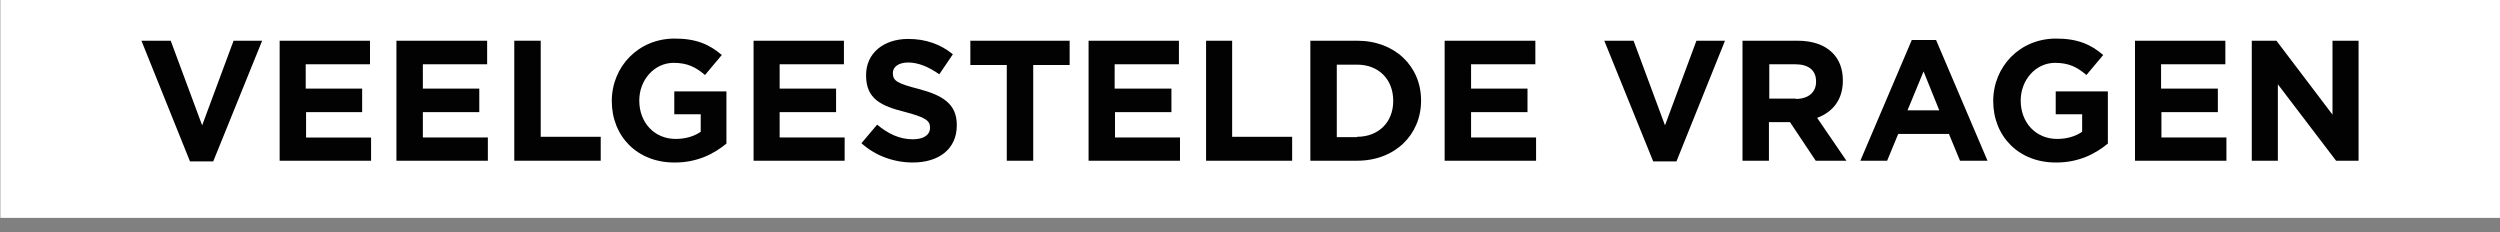
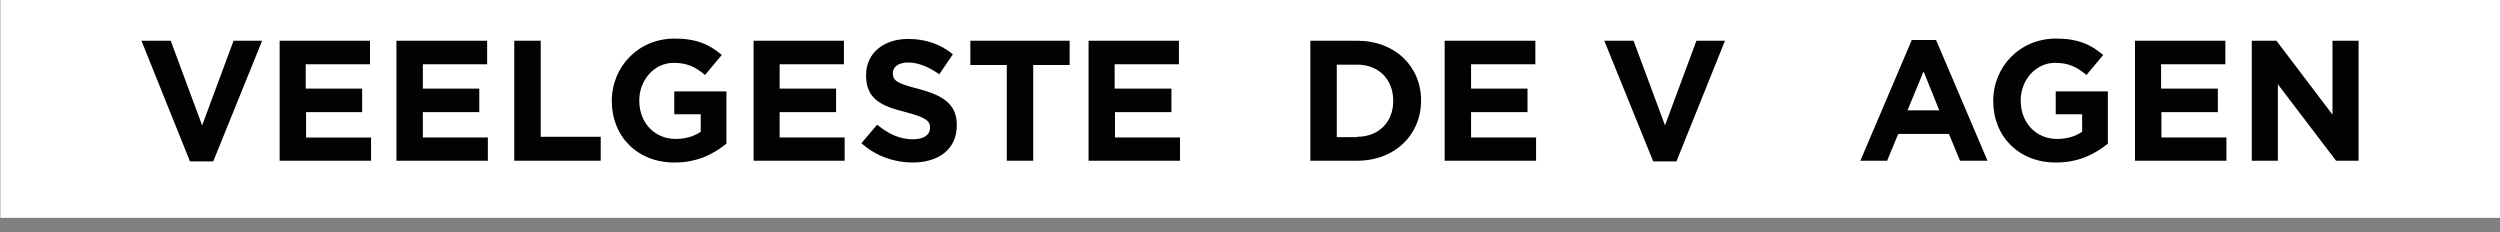
<svg xmlns="http://www.w3.org/2000/svg" version="1.1" id="Calque_1" x="0px" y="0px" viewBox="0 0 700 65" style="enable-background:new 0 0 700 65;" xml:space="preserve">
  <rect x="0" y="0" width="700" height="65" fill="#808080" stroke="none" />
  <style type="text/css">
	.st0{fill:#FFFFFF;}
	.st1{fill:#020202;}
</style>
  <rect x="0.1" y="-4.5" class="st0" width="700" height="65.5" />
  <g>
    <path class="st1" d="M39.6,11.4h8.2l8.8,23.7l8.8-23.7h8L59.7,45.2h-6.5L39.6,11.4z" />
    <path class="st1" d="M78.3,11.4h25.3V18h-18v6.8h15.8v6.6H85.7v7.1h18.2V45H78.3V11.4z" />
    <path class="st1" d="M111.1,11.4h25.3V18h-18v6.8h15.8v6.6h-15.8v7.1h18.2V45h-25.6V11.4z" />
    <path class="st1" d="M144,11.4h7.4v26.9h16.8V45H144V11.4z" />
    <path class="st1" d="M171.3,28.3L171.3,28.3c0-9.6,7.4-17.5,17.6-17.5c6,0,9.7,1.6,13.2,4.6l-4.7,5.6c-2.6-2.2-4.9-3.4-8.8-3.4   c-5.4,0-9.6,4.8-9.6,10.5v0.1c0,6.1,4.2,10.7,10.2,10.7c2.7,0,5.1-0.7,7-2V32h-7.4v-6.4h14.6v14.6c-3.5,2.9-8.2,5.3-14.4,5.3   C178.5,45.6,171.3,38.2,171.3,28.3z" />
    <path class="st1" d="M211,11.4h25.3V18h-18v6.8h15.8v6.6h-15.8v7.1h18.2V45H211V11.4z" />
    <path class="st1" d="M241.2,40.1l4.4-5.2c3,2.5,6.2,4.1,10,4.1c3,0,4.8-1.2,4.8-3.2v-0.1c0-1.9-1.2-2.8-6.8-4.3   c-6.8-1.7-11.1-3.6-11.1-10.3V21c0-6.1,4.9-10.1,11.8-10.1c4.9,0,9.1,1.5,12.5,4.3l-3.8,5.6c-3-2.1-5.9-3.3-8.7-3.3   c-2.8,0-4.3,1.3-4.3,2.9v0.1c0,2.2,1.4,2.9,7.2,4.4c6.8,1.8,10.7,4.2,10.7,10.1v0.1c0,6.7-5.1,10.4-12.3,10.4   C250.4,45.5,245.2,43.7,241.2,40.1z" />
    <path class="st1" d="M281.9,18.2h-10.2v-6.8h27.8v6.8h-10.2V45h-7.4V18.2z" />
    <path class="st1" d="M304.8,11.4h25.3V18h-18v6.8H328v6.6h-15.8v7.1h18.2V45h-25.6V11.4z" />
-     <path class="st1" d="M337.6,11.4h7.4v26.9h16.8V45h-24.1V11.4z" />
    <path class="st1" d="M366.9,11.4H380c10.6,0,17.9,7.2,17.9,16.7v0.1c0,9.5-7.3,16.8-17.9,16.8h-13.1V11.4z M380,38.3   c6,0,10.1-4.1,10.1-10v-0.1c0-6-4.1-10.1-10.1-10.1h-5.7v20.3H380z" />
    <path class="st1" d="M404.6,11.4h25.3V18h-18v6.8h15.8v6.6h-15.8v7.1h18.2V45h-25.6V11.4z" />
    <path class="st1" d="M449.2,11.4h8.2l8.8,23.7l8.8-23.7h8l-13.6,33.8h-6.5L449.2,11.4z" />
-     <path class="st1" d="M487.9,11.4h15.4c4.3,0,7.6,1.2,9.8,3.4c1.9,1.9,2.9,4.5,2.9,7.7v0.1c0,5.4-2.9,8.8-7.2,10.4l8.2,12h-8.6   l-7.2-10.8H501h-5.7V45h-7.4V11.4z M502.8,27.7c3.6,0,5.7-1.9,5.7-4.8v-0.1c0-3.2-2.2-4.8-5.8-4.8h-7.3v9.6H502.8z" />
    <path class="st1" d="M535.3,11.2h6.8L556.5,45h-7.7l-3.1-7.5h-14.2l-3.1,7.5h-7.5L535.3,11.2z M543,30.9L538.6,20l-4.5,10.9H543z" />
    <path class="st1" d="M558.1,28.3L558.1,28.3c0-9.6,7.4-17.5,17.6-17.5c6,0,9.7,1.6,13.2,4.6l-4.7,5.6c-2.6-2.2-4.9-3.4-8.8-3.4   c-5.4,0-9.6,4.8-9.6,10.5v0.1c0,6.1,4.2,10.7,10.2,10.7c2.7,0,5.1-0.7,7-2V32h-7.4v-6.4h14.6v14.6c-3.5,2.9-8.2,5.3-14.4,5.3   C565.3,45.6,558.1,38.2,558.1,28.3z" />
    <path class="st1" d="M597.8,11.4h25.3V18h-18v6.8H621v6.6h-15.8v7.1h18.2V45h-25.6V11.4z" />
    <path class="st1" d="M630.6,11.4h6.8l15.7,20.7V11.4h7.3V45h-6.3l-16.3-21.4V45h-7.3V11.4z" />
  </g>
</svg>